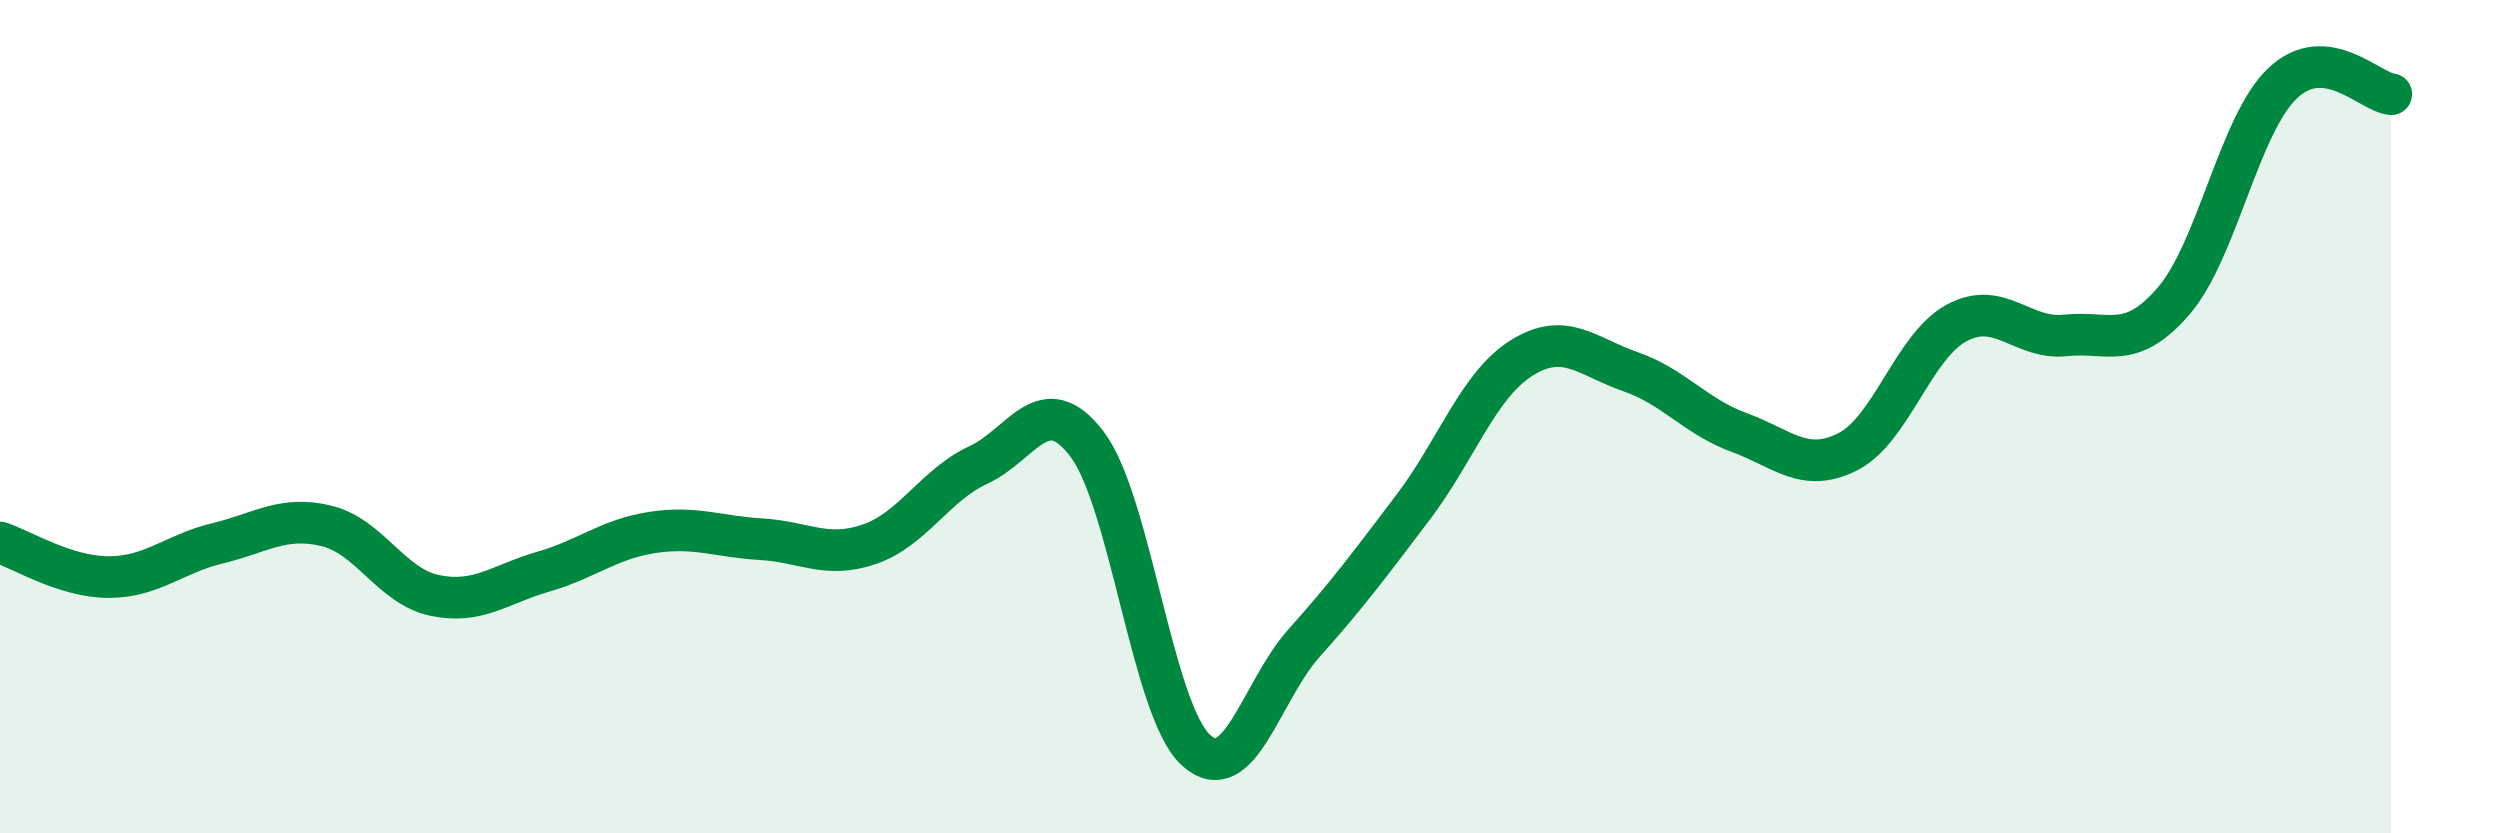
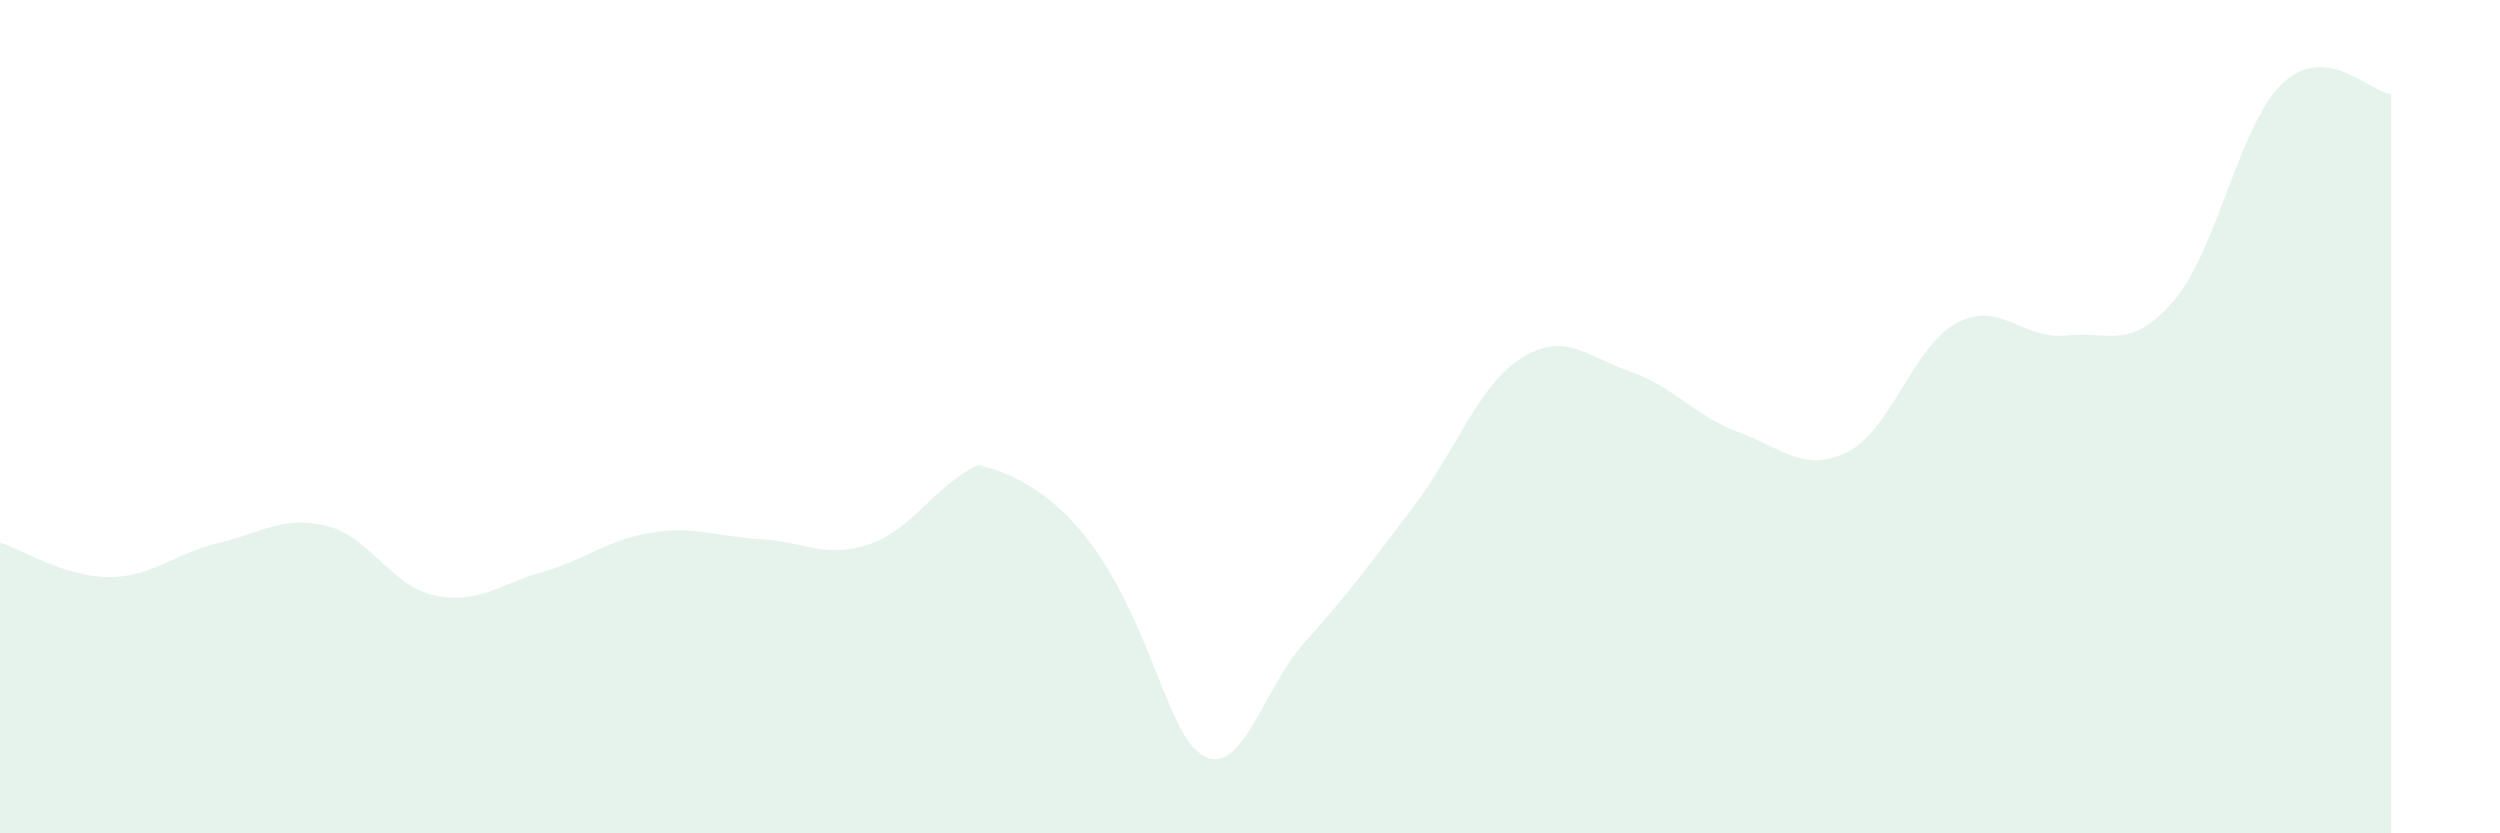
<svg xmlns="http://www.w3.org/2000/svg" width="60" height="20" viewBox="0 0 60 20">
-   <path d="M 0,13.02 C 0.52,13.19 1.57,13.85 2.61,13.85 C 3.65,13.85 4.18,13.29 5.22,13.04 C 6.26,12.79 6.79,12.37 7.83,12.62 C 8.87,12.87 9.39,14.07 10.43,14.29 C 11.47,14.51 12,14.02 13.04,13.72 C 14.08,13.42 14.61,12.94 15.65,12.78 C 16.69,12.62 17.22,12.88 18.26,12.94 C 19.3,13 19.83,13.42 20.87,13.06 C 21.91,12.7 22.44,11.64 23.48,11.16 C 24.52,10.68 25.05,9.29 26.09,10.66 C 27.13,12.03 27.66,17.05 28.7,18 C 29.74,18.95 30.26,16.59 31.3,15.43 C 32.34,14.27 32.87,13.55 33.91,12.18 C 34.95,10.81 35.48,9.24 36.52,8.59 C 37.56,7.94 38.09,8.56 39.13,8.92 C 40.17,9.28 40.7,10 41.74,10.38 C 42.78,10.76 43.31,11.37 44.35,10.84 C 45.39,10.31 45.92,8.31 46.96,7.75 C 48,7.19 48.53,8.16 49.57,8.05 C 50.61,7.94 51.13,8.43 52.17,7.22 C 53.21,6.01 53.74,2.99 54.78,2 C 55.82,1.01 56.87,2.21 57.39,2.26L57.39 20L0 20Z" fill="#008740" opacity="0.1" stroke-linecap="round" stroke-linejoin="round" />
-   <path d="M 0,13.02 C 0.52,13.19 1.57,13.85 2.61,13.85 C 3.65,13.85 4.18,13.29 5.22,13.04 C 6.26,12.79 6.79,12.37 7.83,12.62 C 8.87,12.87 9.39,14.07 10.43,14.29 C 11.47,14.51 12,14.02 13.04,13.72 C 14.08,13.42 14.61,12.94 15.65,12.78 C 16.69,12.62 17.22,12.88 18.26,12.94 C 19.3,13 19.83,13.42 20.87,13.06 C 21.91,12.7 22.44,11.64 23.48,11.16 C 24.52,10.68 25.05,9.29 26.09,10.66 C 27.13,12.03 27.66,17.05 28.7,18 C 29.74,18.95 30.26,16.59 31.3,15.43 C 32.34,14.27 32.87,13.55 33.91,12.18 C 34.95,10.81 35.48,9.24 36.52,8.59 C 37.56,7.94 38.09,8.56 39.13,8.92 C 40.17,9.28 40.7,10 41.74,10.38 C 42.78,10.76 43.31,11.37 44.35,10.84 C 45.39,10.31 45.92,8.31 46.96,7.75 C 48,7.19 48.53,8.16 49.57,8.05 C 50.61,7.94 51.13,8.43 52.17,7.22 C 53.21,6.01 53.74,2.99 54.78,2 C 55.82,1.01 56.87,2.21 57.39,2.26" stroke="#008740" stroke-width="1" fill="none" stroke-linecap="round" stroke-linejoin="round" />
+   <path d="M 0,13.02 C 0.52,13.19 1.57,13.85 2.61,13.85 C 3.65,13.85 4.18,13.29 5.22,13.04 C 6.26,12.79 6.79,12.37 7.83,12.62 C 8.87,12.87 9.39,14.07 10.43,14.29 C 11.47,14.51 12,14.02 13.04,13.72 C 14.08,13.42 14.61,12.94 15.65,12.78 C 16.69,12.62 17.22,12.88 18.26,12.94 C 19.3,13 19.83,13.42 20.87,13.06 C 21.91,12.7 22.44,11.64 23.48,11.16 C 27.13,12.03 27.66,17.05 28.7,18 C 29.74,18.95 30.26,16.59 31.3,15.43 C 32.34,14.27 32.87,13.55 33.91,12.18 C 34.95,10.81 35.48,9.24 36.52,8.59 C 37.56,7.94 38.09,8.56 39.13,8.92 C 40.17,9.28 40.7,10 41.74,10.38 C 42.78,10.76 43.31,11.37 44.35,10.84 C 45.39,10.31 45.92,8.31 46.96,7.75 C 48,7.19 48.53,8.16 49.57,8.05 C 50.61,7.94 51.13,8.43 52.17,7.22 C 53.21,6.01 53.74,2.99 54.78,2 C 55.82,1.01 56.87,2.21 57.39,2.26L57.39 20L0 20Z" fill="#008740" opacity="0.1" stroke-linecap="round" stroke-linejoin="round" />
</svg>